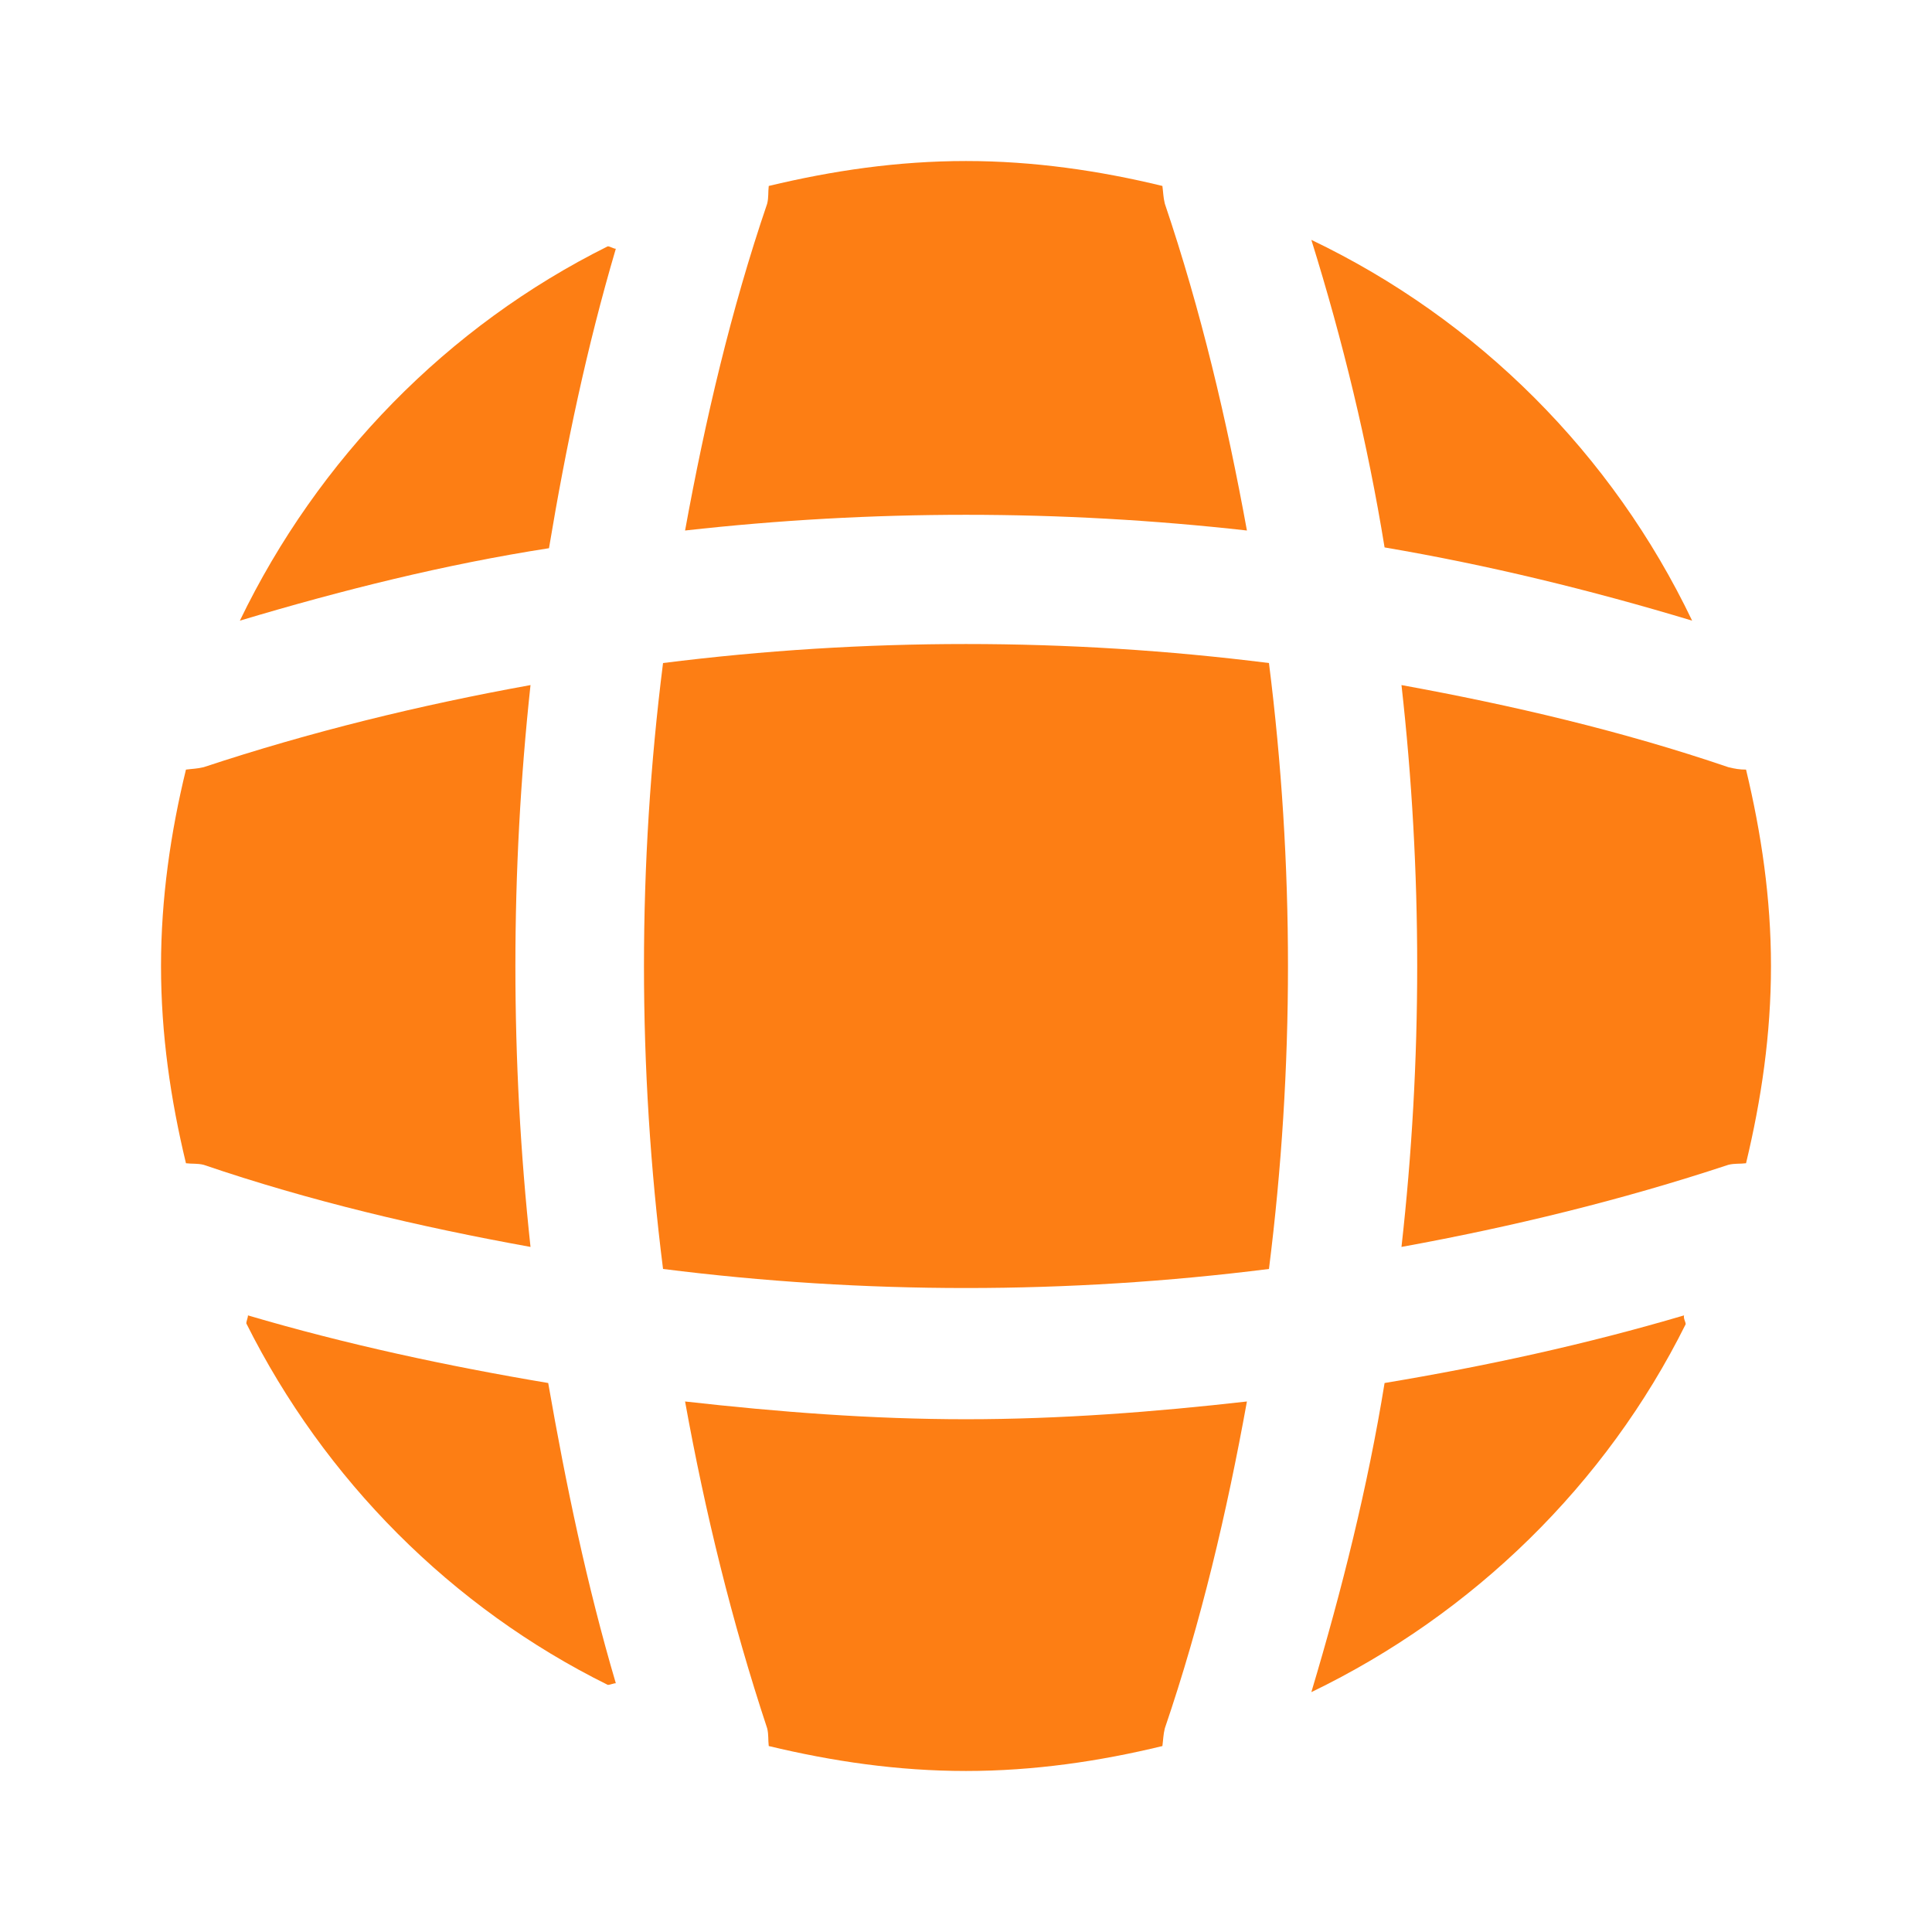
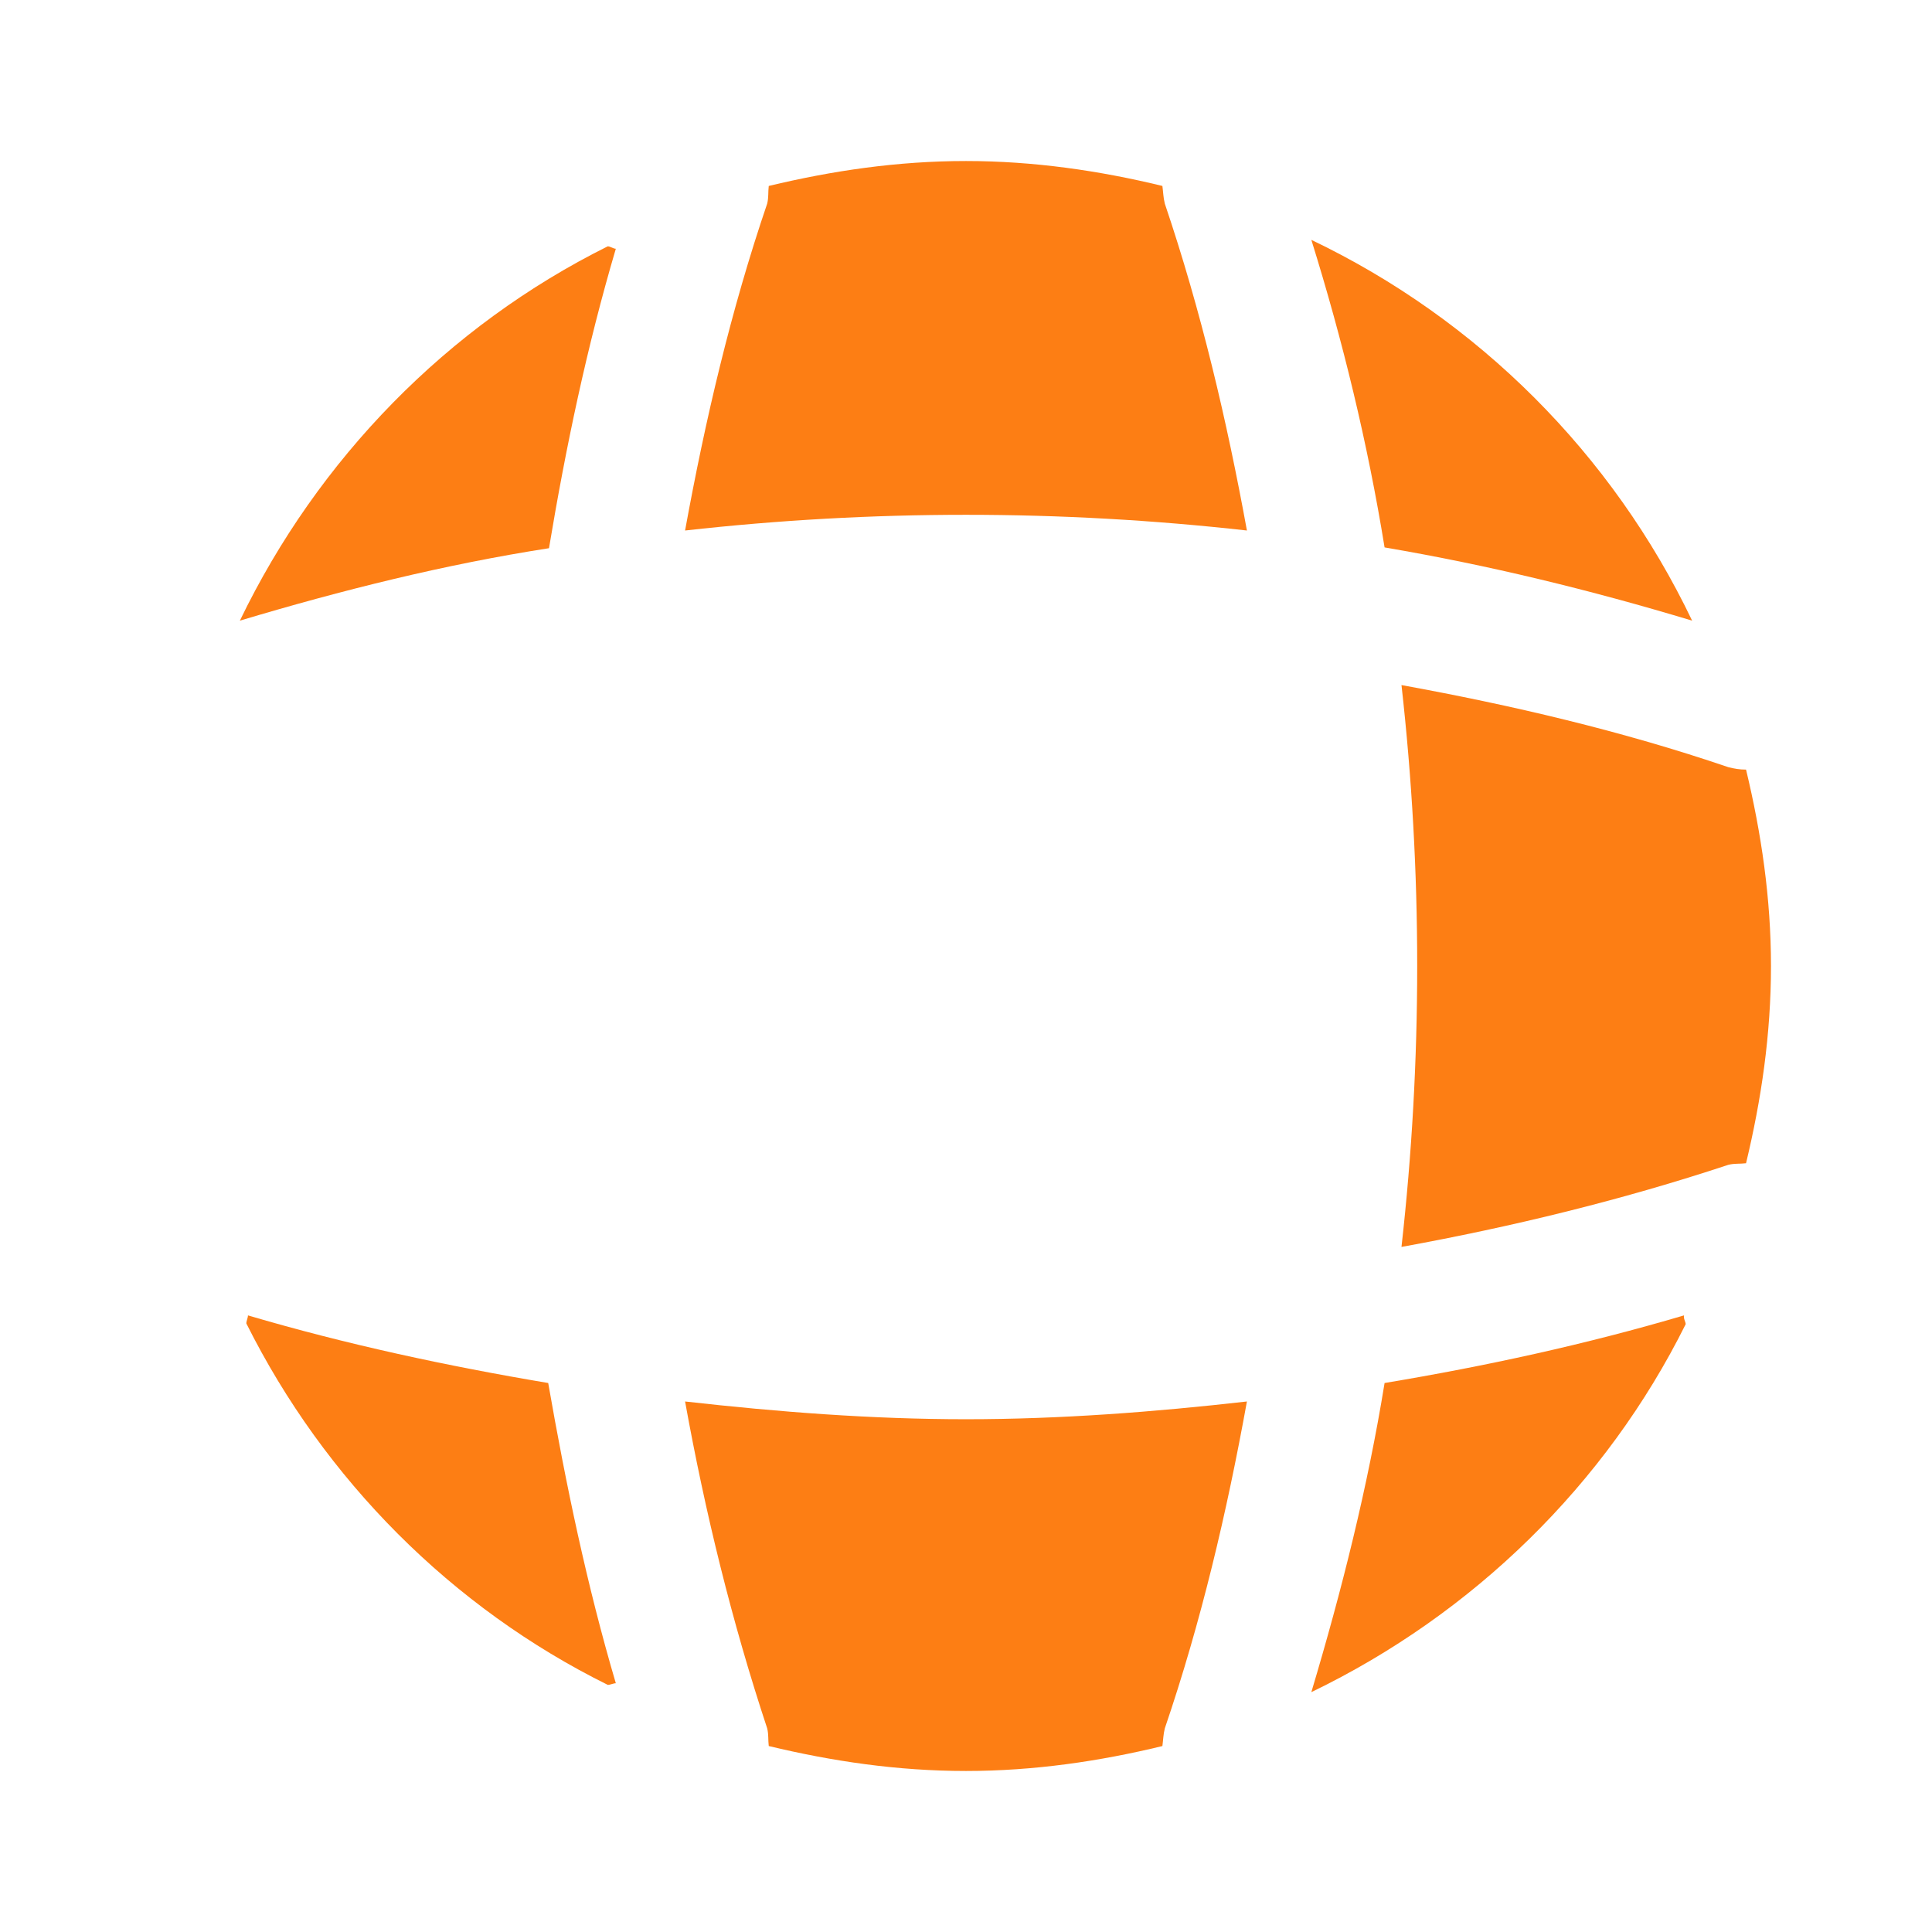
<svg xmlns="http://www.w3.org/2000/svg" width="32" height="32" viewBox="0 0 32 32" fill="none">
  <path d="M10.2 27.88C10.16 27.88 10.107 27.907 10.067 27.907C7.48 26.627 5.373 24.507 4.08 21.92C4.08 21.88 4.107 21.827 4.107 21.787C5.733 22.267 7.413 22.627 9.08 22.907C9.373 24.587 9.72 26.253 10.2 27.88Z" fill="#FD7E14" />
  <path d="M27.92 21.933C26.6 24.587 24.4 26.733 21.72 28.027C22.227 26.333 22.654 24.627 22.933 22.907C24.613 22.627 26.267 22.267 27.893 21.787C27.88 21.84 27.92 21.893 27.92 21.933Z" fill="#FD7E14" />
  <path d="M28.027 10.28C26.347 9.773 24.654 9.36 22.933 9.067C22.654 7.347 22.24 5.64 21.72 3.973C24.48 5.293 26.707 7.52 28.027 10.28Z" fill="#FD7E14" />
  <path d="M10.2 4.12C9.72 5.747 9.373 7.4 9.093 9.08C7.373 9.347 5.666 9.773 3.973 10.28C5.266 7.6 7.413 5.4 10.066 4.08C10.107 4.08 10.16 4.12 10.2 4.12Z" fill="#FD7E14" />
  <path d="M20.653 8.787C17.56 8.44 14.44 8.44 11.347 8.787C11.68 6.96 12.107 5.133 12.707 3.373C12.733 3.267 12.72 3.187 12.733 3.08C13.787 2.827 14.867 2.667 16 2.667C17.12 2.667 18.213 2.827 19.253 3.08C19.267 3.187 19.267 3.267 19.293 3.373C19.893 5.147 20.32 6.96 20.653 8.787Z" fill="#FD7E14" />
-   <path d="M8.787 20.653C6.947 20.32 5.133 19.893 3.373 19.293C3.267 19.267 3.187 19.28 3.08 19.267C2.826 18.213 2.667 17.133 2.667 16C2.667 14.88 2.826 13.787 3.08 12.747C3.187 12.733 3.267 12.733 3.373 12.707C5.146 12.12 6.947 11.68 8.787 11.347C8.453 14.44 8.453 17.56 8.787 20.653Z" fill="#FD7E14" />
  <path d="M29.333 16C29.333 17.133 29.173 18.213 28.92 19.267C28.813 19.28 28.733 19.267 28.627 19.293C26.853 19.88 25.04 20.32 23.213 20.653C23.56 17.56 23.56 14.44 23.213 11.347C25.04 11.68 26.867 12.107 28.627 12.707C28.733 12.733 28.813 12.747 28.92 12.747C29.173 13.8 29.333 14.88 29.333 16Z" fill="#FD7E14" />
  <path d="M20.653 23.213C20.32 25.053 19.893 26.867 19.293 28.627C19.267 28.733 19.267 28.813 19.253 28.92C18.213 29.173 17.12 29.333 16 29.333C14.867 29.333 13.787 29.173 12.733 28.92C12.72 28.813 12.733 28.733 12.707 28.627C12.12 26.853 11.68 25.053 11.347 23.213C12.893 23.387 14.44 23.507 16 23.507C17.56 23.507 19.12 23.387 20.653 23.213Z" fill="#FD7E14" />
-   <path d="M21.018 21.018C17.683 21.439 14.317 21.439 10.982 21.018C10.561 17.683 10.561 14.317 10.982 10.982C14.317 10.562 17.683 10.562 21.018 10.982C21.438 14.317 21.438 17.683 21.018 21.018Z" fill="#FD7E14" />
</svg>